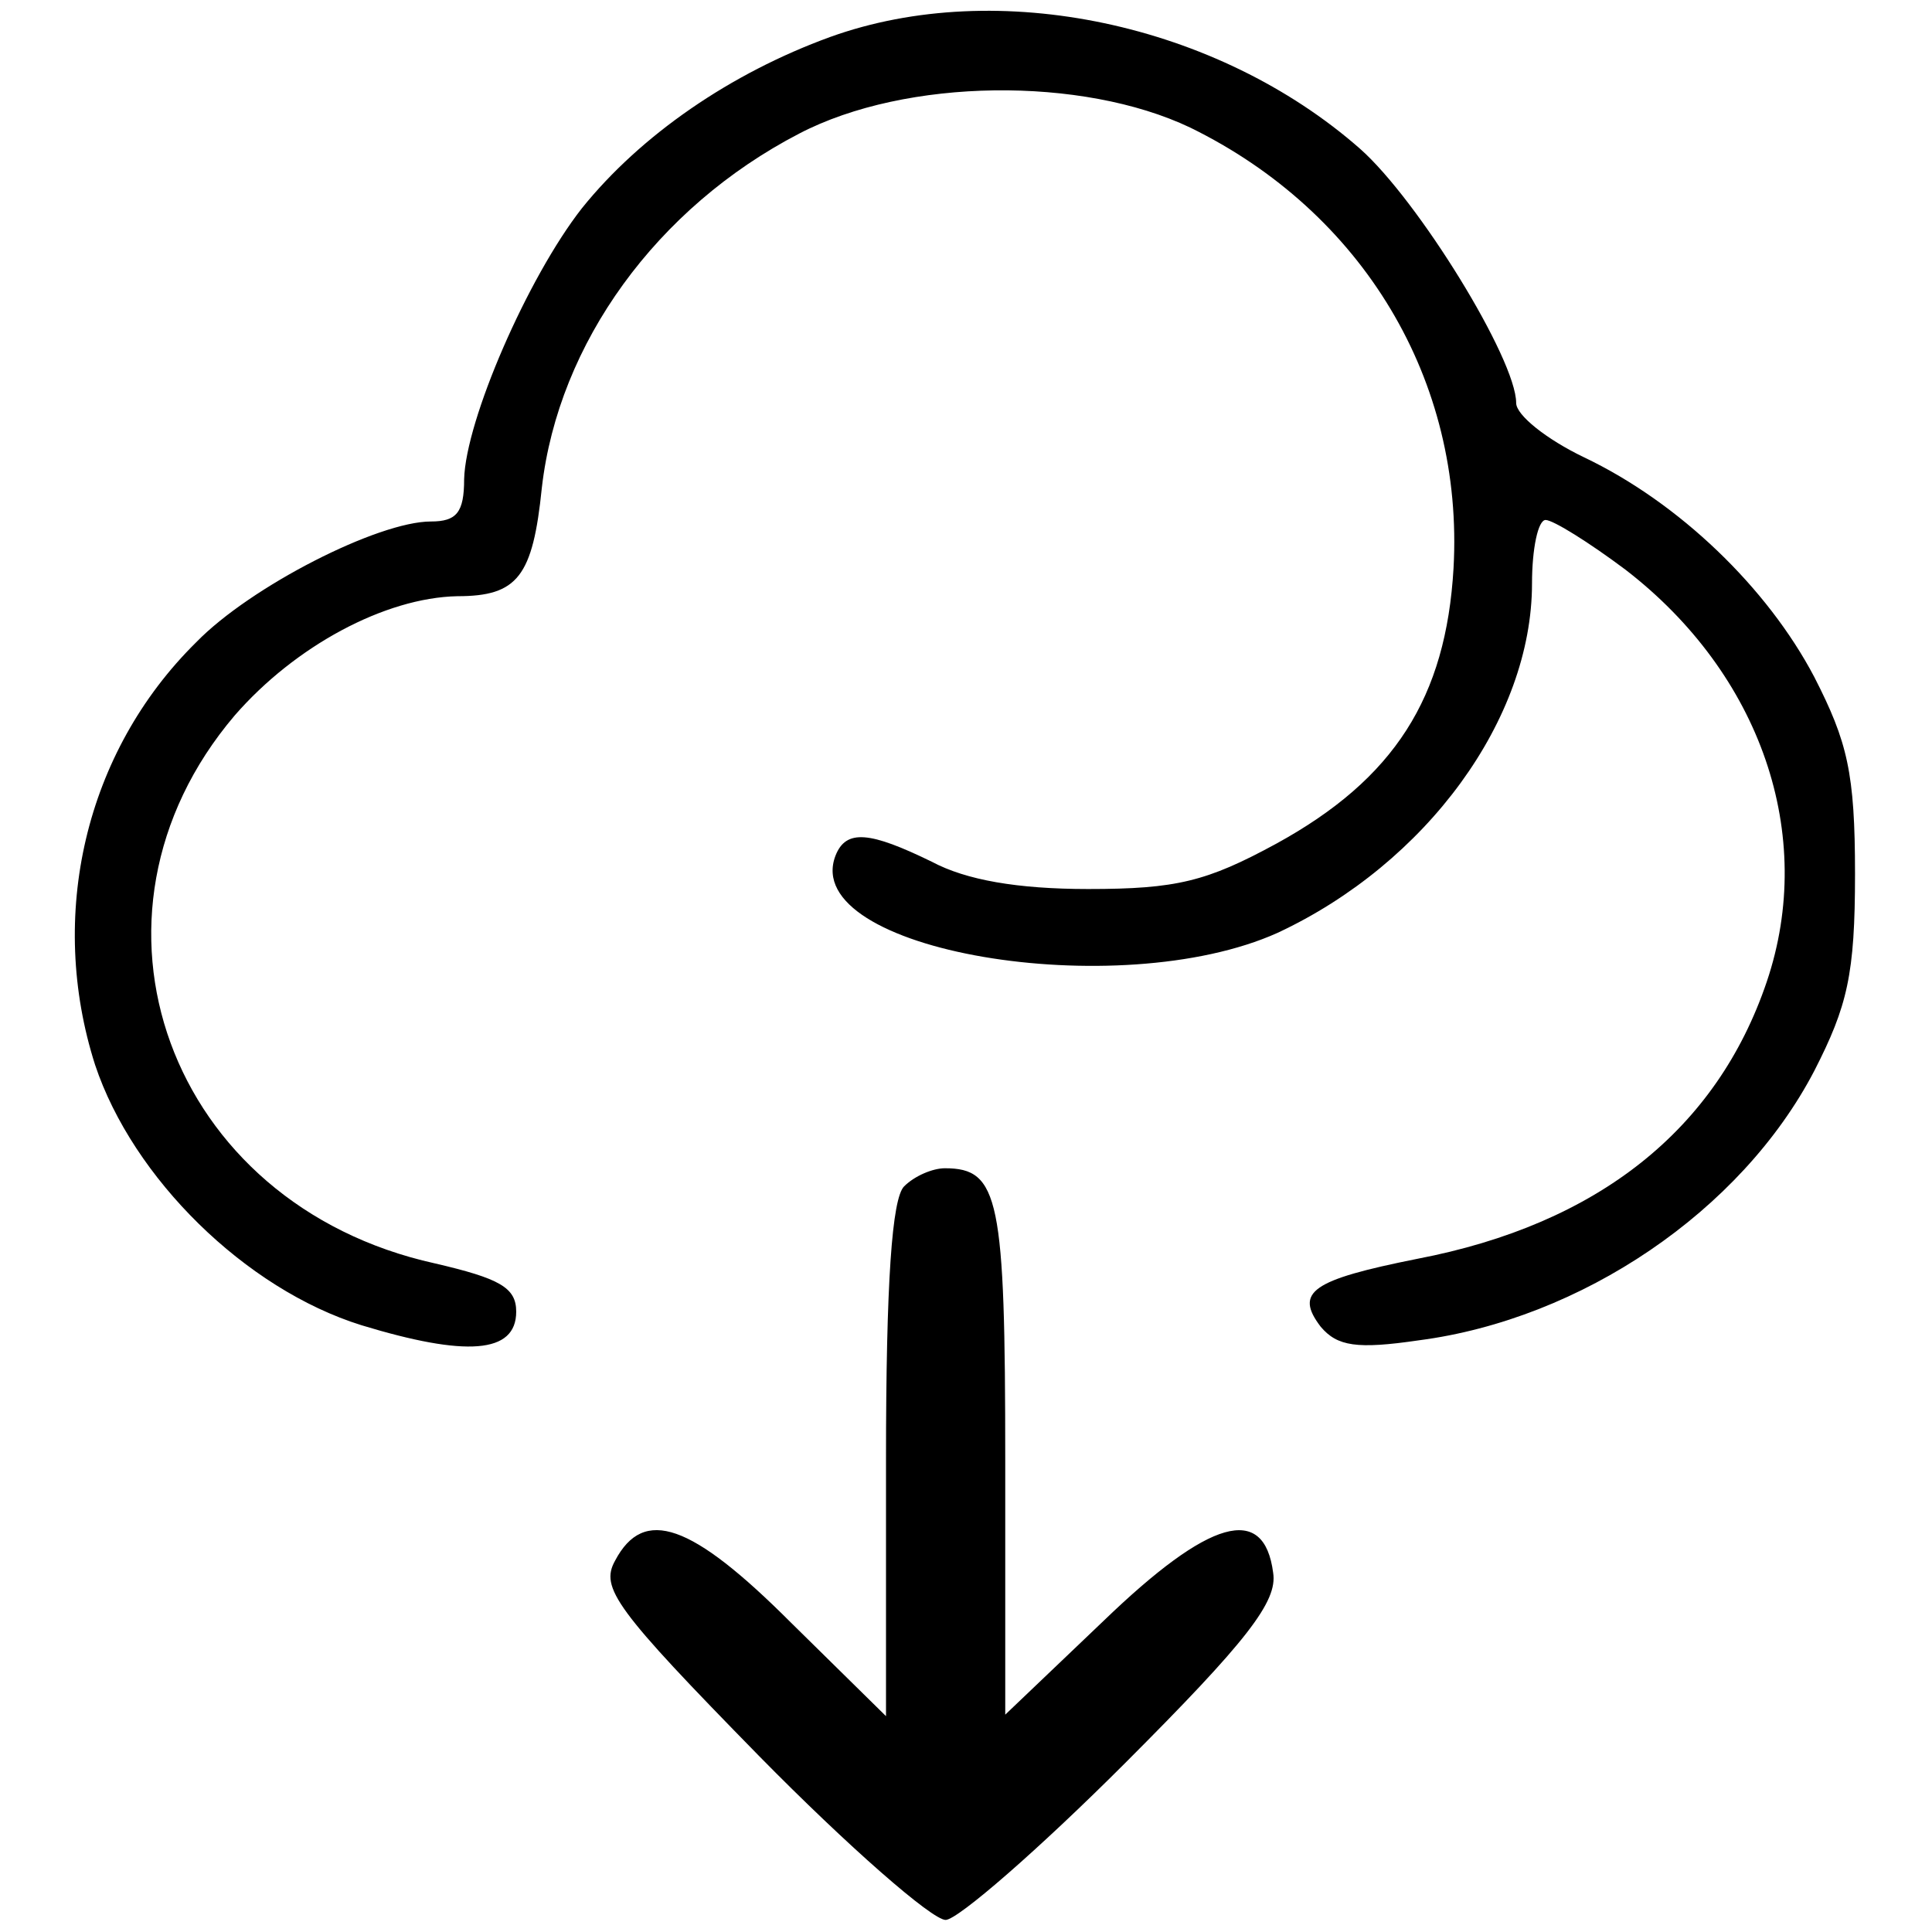
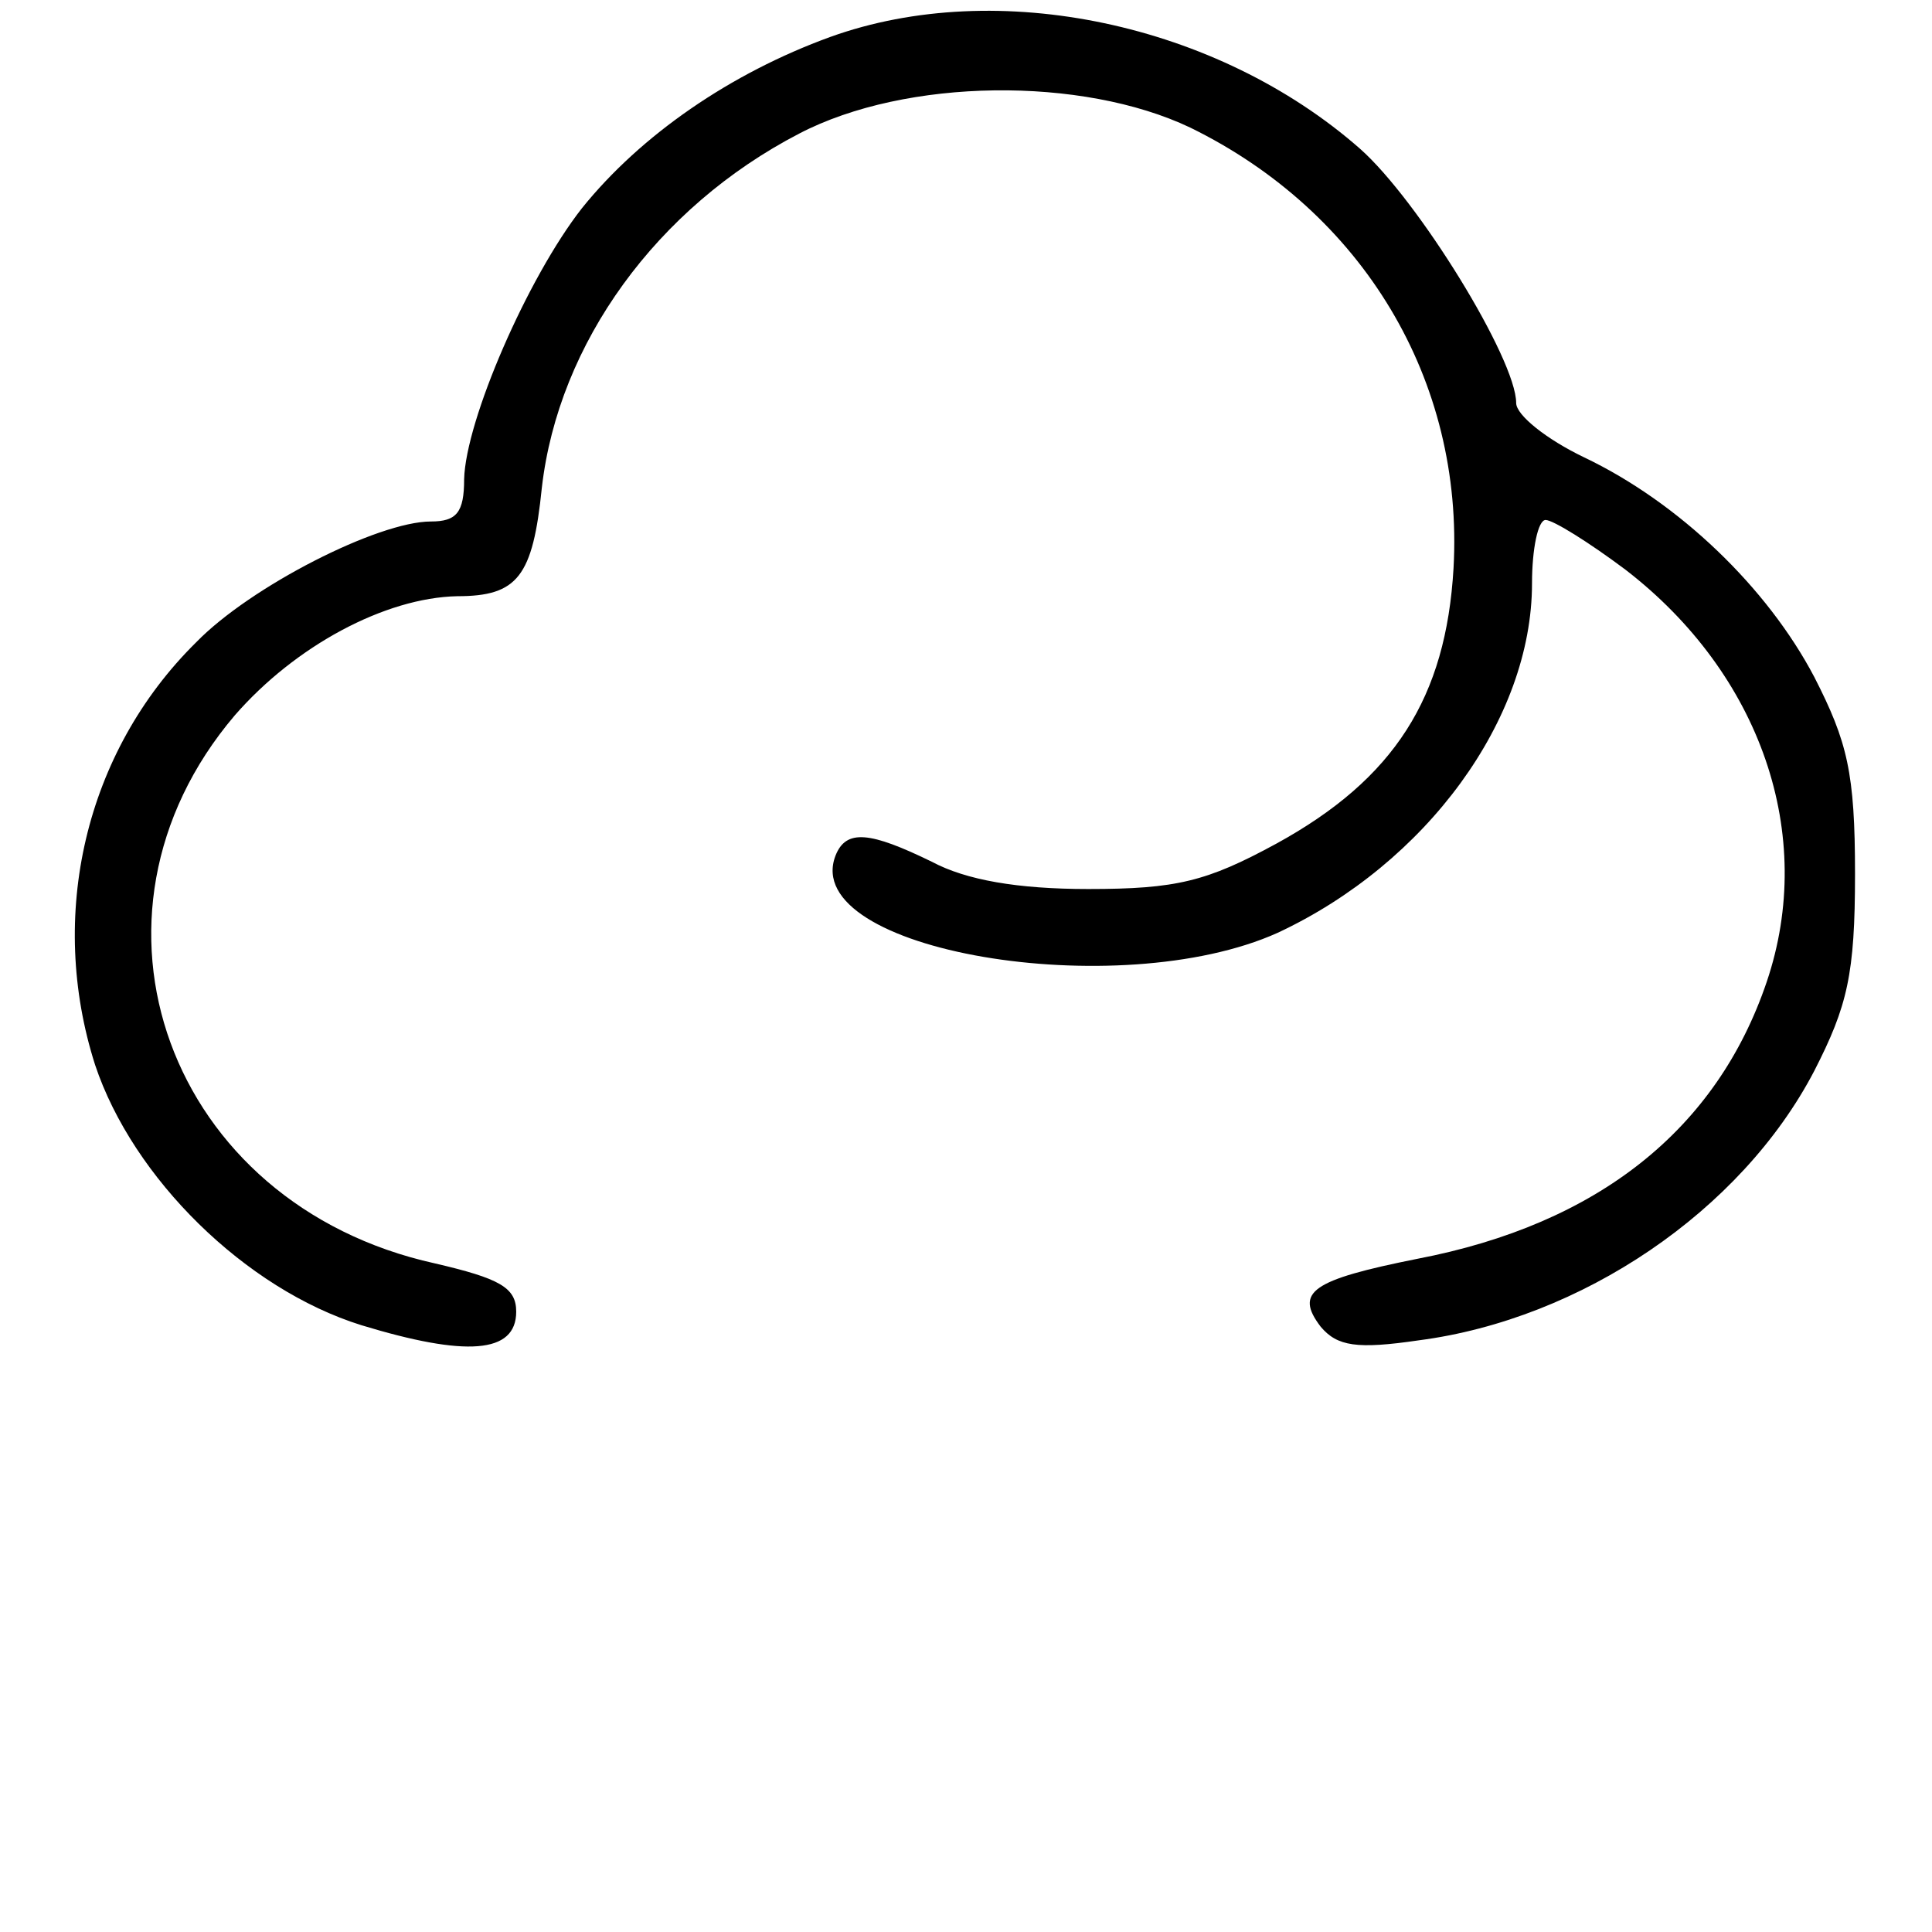
<svg xmlns="http://www.w3.org/2000/svg" version="1.1" x="0px" y="0px" viewBox="0 0 256 256" enable-background="new 0 0 256 256" xml:space="preserve">
  <g>
    <g>
      <g>
        <path fill="#000000" d="M110,4.9c-13.2,4.8-25.1,13-32.9,22.7c-7.2,9.2-15.4,28.1-15.6,35.9c0,4.4-1,5.6-4.4,5.6c-7,0-23.9,8.6-31.1,16c-14.8,14.6-19.7,36.3-13.4,56c5,15,19.9,29.7,35.3,34.5c13.8,4.2,20.5,3.8,20.5-1.8c0-3.2-2.2-4.4-10.8-6.4c-35.3-7.8-49.2-45.9-26.5-72.6c8-9.2,19.9-15.6,29.5-15.8c8,0,10-2.6,11.2-14.4c2.2-19.1,15.2-37.1,34.1-46.9c14.2-7.4,37.5-7.6,51.8-0.8c22.9,11.2,36.3,33.5,34.9,58.4c-1,17.1-7.8,27.9-23.5,36.5c-9.2,5-13.2,6-24.9,6c-9.4,0-16.2-1.2-20.7-3.6c-8.2-4-11.4-4.4-12.8-0.8c-4.8,12.6,37.5,19.7,58.6,10.2c19.7-9.2,33.7-28.3,33.7-46.3c0-4.6,0.8-8.4,1.8-8.4s5.8,3,10.6,6.6c17.9,13.8,25.3,35.1,18.7,54.6c-6.6,19.5-22.3,32.1-46.3,36.7c-14,2.8-16.3,4.4-12.8,9c2.2,2.6,4.8,3,13,1.8c21.5-2.8,42.7-17.1,52.4-35.7c4.4-8.6,5.4-12.8,5.4-26.1c0-13.4-1-17.5-5.4-26.1c-6.2-11.8-17.9-23.1-30.5-29.1c-5-2.4-9-5.6-9-7.2c0-5.8-13-26.9-20.7-33.7C161.3,3.1,132.2-3.1,110,4.9z" />
-         <path fill="#000000" d="M119.8,157.2c-1.6,1.6-2.4,12.6-2.4,36.3v33.9l-12.6-12.4c-13.2-13.2-19.5-15.4-23.3-8.2c-2,3.6,0,6.4,19.1,25.9c11.8,12,22.9,21.7,24.7,21.7c1.6,0,12.4-9.4,23.7-20.7c16.3-16.3,20.3-21.5,19.7-25.3c-1.2-9.2-8.4-7.2-22.5,6.4l-13,12.4v-33.7c0-34.7-0.8-38.7-8-38.7C123.6,154.8,121.2,155.8,119.8,157.2z" />
      </g>
    </g>
  </g>
</svg>